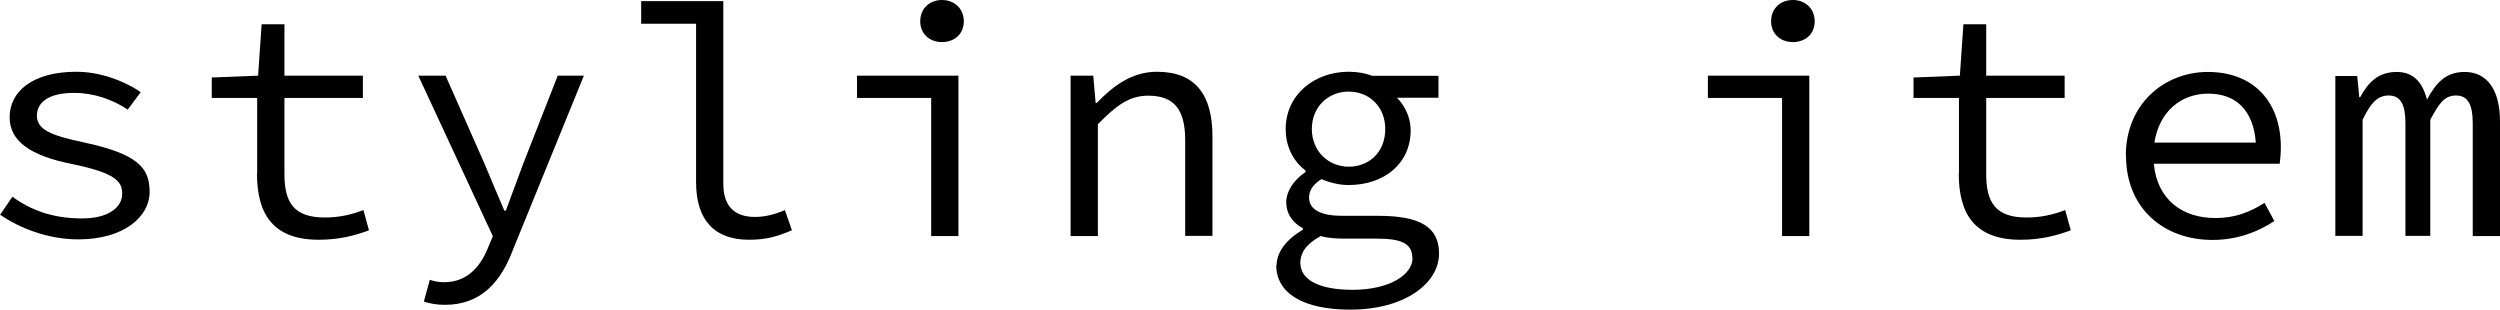
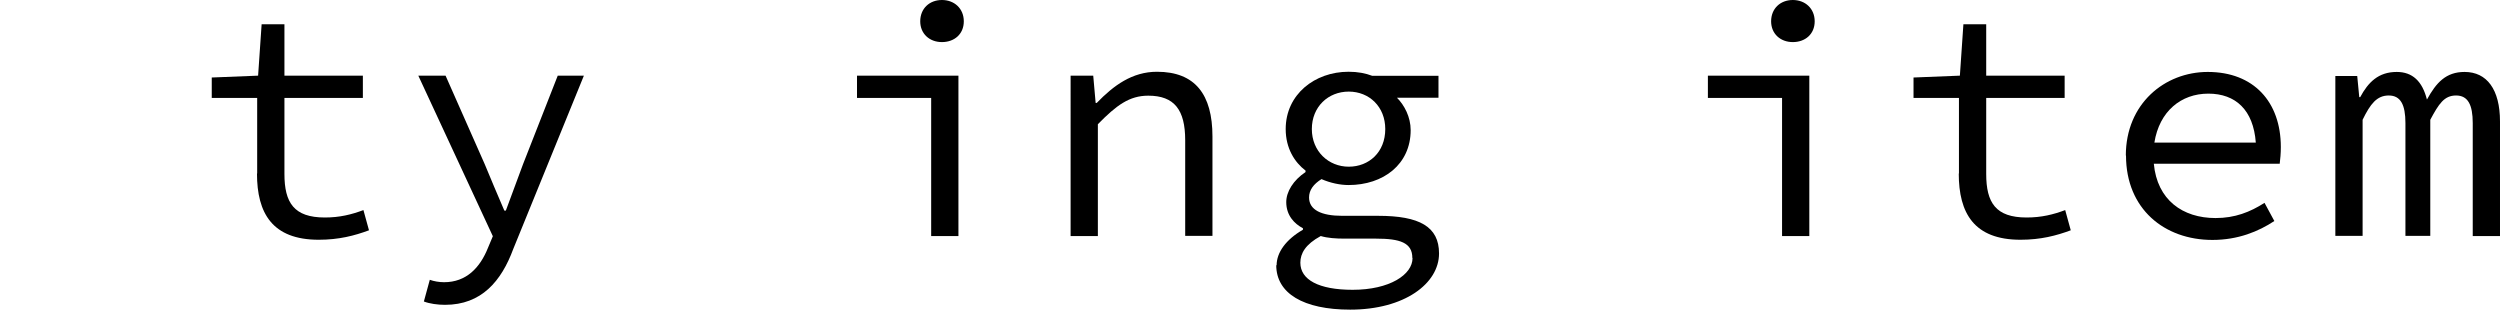
<svg xmlns="http://www.w3.org/2000/svg" id="_イヤー_2" viewBox="0 0 134.83 16.71">
  <g id="_イヤー_1-2">
    <g>
-       <path d="M0,11.59l.67-.98c.99,.72,2.16,1.17,3.76,1.17,1.44,0,2.16-.61,2.16-1.33,0-.66-.35-1.12-2.69-1.6-2.26-.45-3.38-1.23-3.38-2.53,0-1.38,1.23-2.45,3.6-2.45,1.3,0,2.61,.51,3.47,1.1l-.7,.94c-.82-.54-1.81-.9-2.9-.9-1.47,0-2,.58-2,1.23,0,.74,.75,1.07,2.53,1.44,2.87,.62,3.55,1.34,3.55,2.67s-1.38,2.56-3.84,2.56c-1.68,0-3.19-.62-4.24-1.34Z" />
      <path d="M13.87,9.36V5.28h-2.45v-1.1l2.5-.1,.19-2.77h1.23v2.77h4.23v1.2h-4.23v4.1c0,1.55,.51,2.35,2.18,2.35,.8,0,1.44-.16,2.08-.4l.3,1.09c-.78,.29-1.62,.51-2.71,.51-2.51,0-3.33-1.44-3.33-3.57Z" />
      <path d="M22.86,16.26l.32-1.17c.22,.08,.5,.13,.77,.13,1.2,0,1.94-.78,2.37-1.86l.26-.62-4.02-8.66h1.47l2.11,4.77c.32,.77,.7,1.68,1.06,2.51h.08c.3-.82,.64-1.73,.93-2.51l1.87-4.77h1.41l-3.81,9.35c-.64,1.73-1.71,3.01-3.68,3.01-.4,0-.83-.06-1.14-.18Z" />
-       <path d="M37.54,9.83V1.28h-2.96V.06h4.43V9.92c0,1.25,.66,1.78,1.7,1.78,.5,0,1.02-.11,1.62-.37l.38,1.09c-.82,.34-1.39,.51-2.32,.51-1.86,0-2.85-1.06-2.85-3.11Z" />
      <path d="M50.22,5.28h-4v-1.2h5.47V12.73h-1.47V5.28Zm-.59-4.13c0-.69,.5-1.15,1.17-1.15s1.18,.46,1.18,1.15-.51,1.12-1.18,1.12-1.17-.45-1.17-1.12Z" />
      <path d="M57.74,4.08h1.22l.13,1.47h.06c.91-.94,1.91-1.68,3.25-1.68,2.05,0,2.99,1.22,2.99,3.49v5.36h-1.47V7.56c0-1.63-.58-2.4-1.99-2.4-1.02,0-1.71,.51-2.72,1.54v6.03h-1.47V4.08Z" />
      <path d="M68.85,14.31c0-.69,.5-1.39,1.42-1.92v-.08c-.46-.24-.9-.69-.9-1.41,0-.56,.38-1.18,1.04-1.62v-.08c-.59-.45-1.07-1.2-1.07-2.24,0-1.87,1.57-3.09,3.39-3.09,.5,0,.91,.08,1.28,.22h3.57v1.18h-2.24c.4,.4,.74,1.04,.74,1.75,0,1.84-1.47,2.96-3.35,2.96-.45,0-.98-.11-1.46-.32-.43,.27-.67,.59-.67,.99,0,.67,.66,.99,1.79,.99h1.94c2.22,0,3.28,.58,3.28,2.03,0,1.62-1.86,3.03-4.79,3.03-2.53,0-3.99-.88-3.99-2.4Zm7.32-.4c0-.82-.66-1.04-1.95-1.04h-1.68c-.5,0-.94-.03-1.31-.14-.83,.45-1.1,.94-1.1,1.44,0,.91,.98,1.46,2.82,1.46,2,0,3.23-.82,3.23-1.71Zm-1.46-6.95c0-1.2-.86-2.02-1.97-2.02s-1.99,.82-1.99,2.02,.9,2.03,1.99,2.03,1.97-.78,1.97-2.03Z" />
      <path d="M96.11,5.28h-4v-1.2h5.47V12.73h-1.47V5.28Zm-.59-4.13c0-.69,.5-1.15,1.17-1.15s1.18,.46,1.18,1.15-.51,1.12-1.18,1.12-1.17-.45-1.17-1.12Z" />
      <path d="M105.65,9.36V5.28h-2.45v-1.1l2.5-.1,.19-2.77h1.23v2.77h4.23v1.2h-4.23v4.1c0,1.55,.51,2.35,2.18,2.35,.8,0,1.44-.16,2.08-.4l.3,1.09c-.78,.29-1.62,.51-2.71,.51-2.51,0-3.33-1.44-3.33-3.57Z" />
      <path d="M114.65,8.39c0-2.8,2.1-4.51,4.42-4.51,2.48,0,3.94,1.62,3.94,4.05,0,.34-.03,.66-.06,.9h-6.79c.18,1.95,1.55,2.93,3.33,2.93,1.04,0,1.86-.32,2.64-.82l.53,.98c-.85,.56-1.95,1.02-3.34,1.02-2.59,0-4.66-1.67-4.66-4.55Zm1.54-.7h5.47c-.13-1.76-1.09-2.64-2.56-2.64s-2.64,.95-2.91,2.64Z" />
      <path d="M125.95,4.1h1.18l.11,1.14h.05c.43-.8,.98-1.36,1.97-1.36,.85,0,1.38,.5,1.63,1.49,.5-.91,1.02-1.49,2.03-1.49,1.2,0,1.91,.94,1.91,2.67v6.18h-1.47V6.64c0-.99-.26-1.49-.9-1.49s-.93,.45-1.39,1.31v6.26h-1.34V6.64c0-.99-.26-1.49-.9-1.49s-.99,.45-1.41,1.31v6.26h-1.47V4.1Z" />
    </g>
  </g>
</svg>